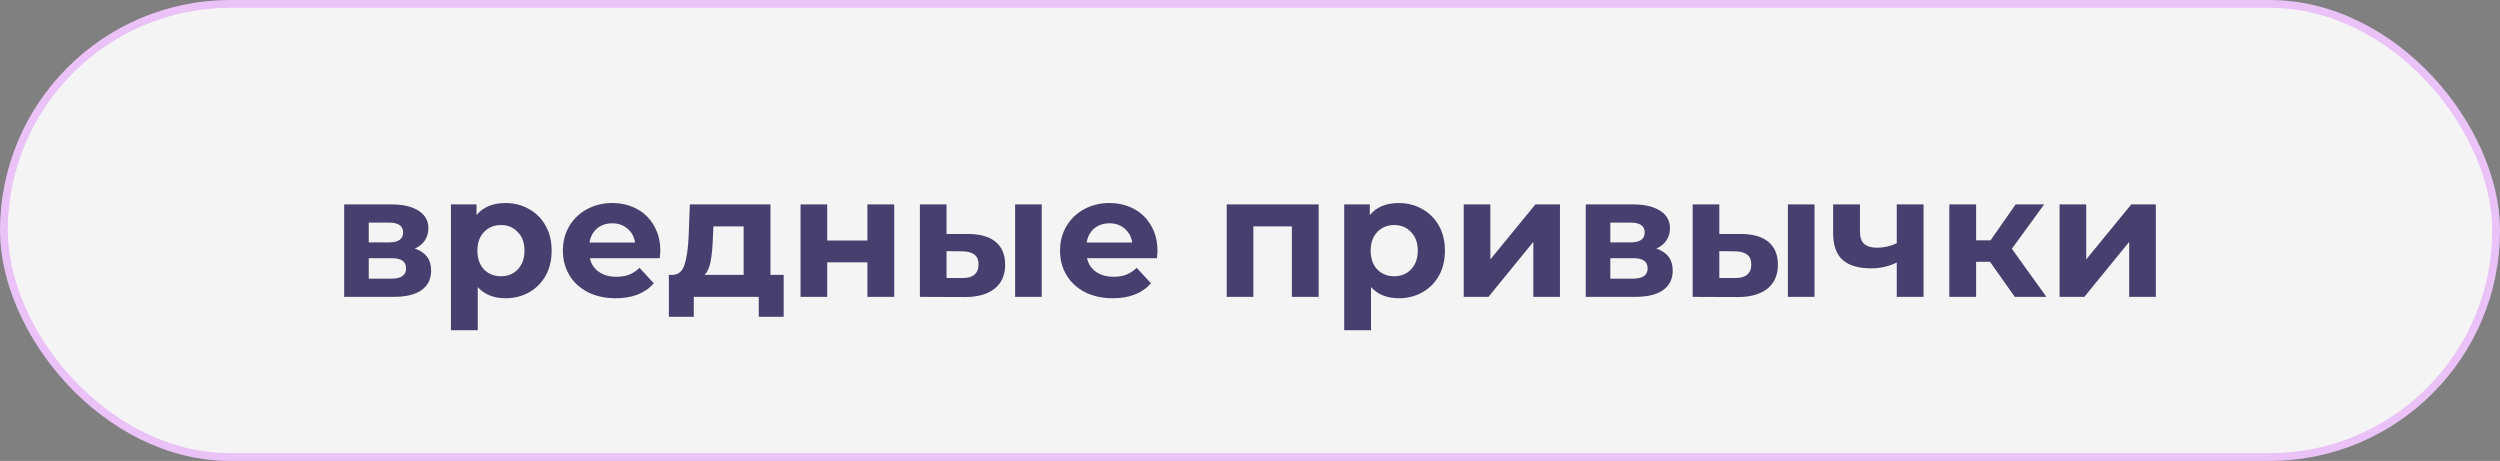
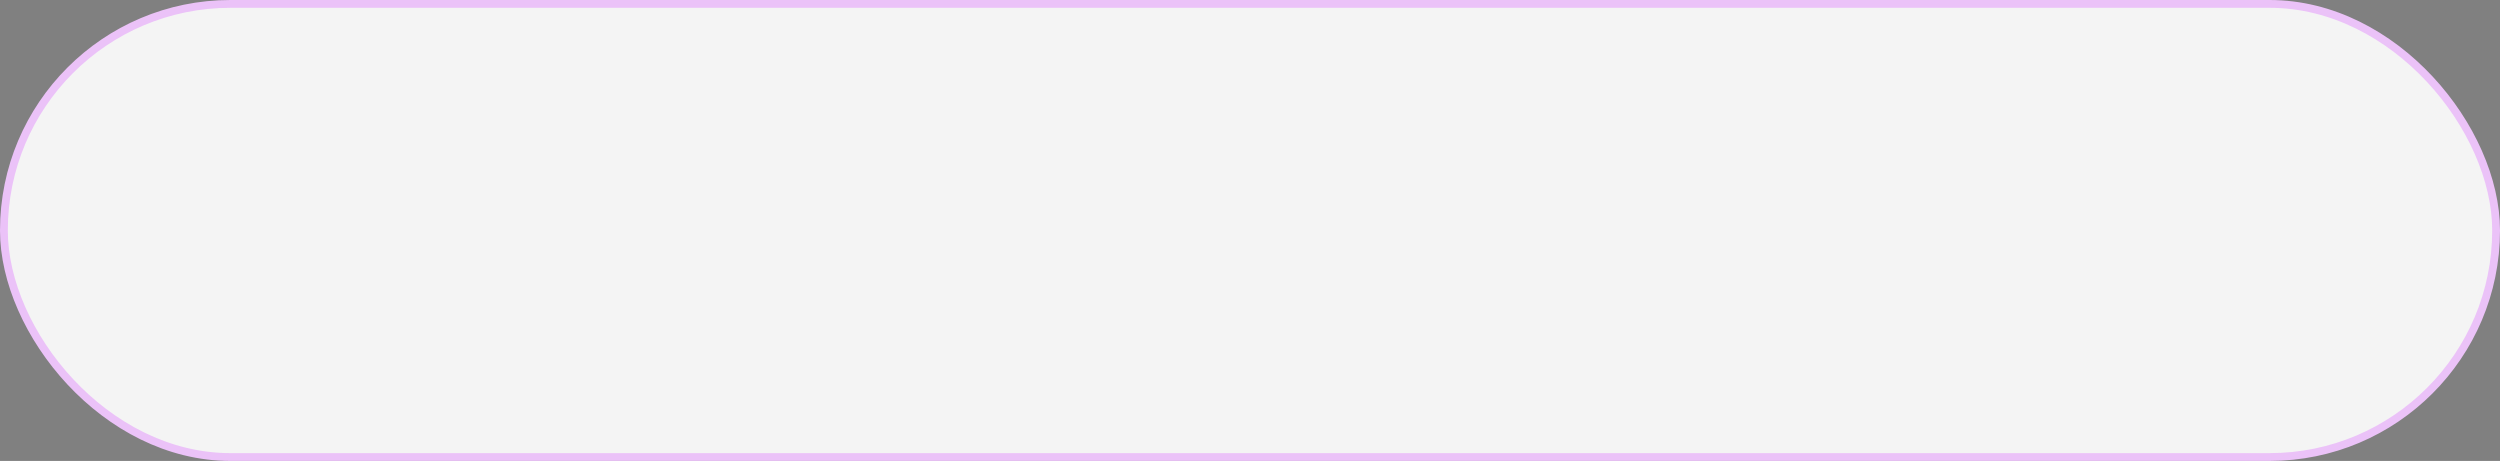
<svg xmlns="http://www.w3.org/2000/svg" width="320" height="59" viewBox="0 0 320 59" fill="none">
  <rect x="0" y="0" width="320" height="59" fill="#808080" stroke="none" />
  <rect x="0.5" y="0.5" width="319" height="58" rx="29" fill="#F4F4F4" stroke="#EBC2F8" />
-   <path d="M53.097 31.818C54.491 32.287 55.187 33.226 55.187 34.634C55.187 35.705 54.784 36.533 53.977 37.12C53.171 37.707 51.968 38 50.369 38H44.055V26.164H50.105C51.587 26.164 52.745 26.435 53.581 26.978C54.417 27.506 54.835 28.254 54.835 29.222C54.835 29.809 54.681 30.329 54.373 30.784C54.08 31.224 53.655 31.569 53.097 31.818ZM47.201 31.026H49.797C51 31.026 51.601 30.601 51.601 29.75C51.601 28.914 51 28.496 49.797 28.496H47.201V31.026ZM50.083 35.668C51.345 35.668 51.975 35.235 51.975 34.37C51.975 33.915 51.829 33.585 51.535 33.38C51.242 33.16 50.78 33.05 50.149 33.05H47.201V35.668H50.083ZM64.715 25.988C65.815 25.988 66.812 26.245 67.707 26.758C68.616 27.257 69.328 27.968 69.841 28.892C70.354 29.801 70.611 30.865 70.611 32.082C70.611 33.299 70.354 34.37 69.841 35.294C69.328 36.203 68.616 36.915 67.707 37.428C66.812 37.927 65.815 38.176 64.715 38.176C63.204 38.176 62.016 37.699 61.151 36.746V42.268H57.719V26.164H60.997V27.528C61.847 26.501 63.087 25.988 64.715 25.988ZM64.121 35.36C65.001 35.36 65.719 35.067 66.277 34.48C66.849 33.879 67.135 33.079 67.135 32.082C67.135 31.085 66.849 30.293 66.277 29.706C65.719 29.105 65.001 28.804 64.121 28.804C63.241 28.804 62.515 29.105 61.943 29.706C61.386 30.293 61.107 31.085 61.107 32.082C61.107 33.079 61.386 33.879 61.943 34.48C62.515 35.067 63.241 35.36 64.121 35.36ZM84.522 32.126C84.522 32.17 84.5 32.478 84.456 33.05H75.502C75.663 33.783 76.045 34.363 76.646 34.788C77.248 35.213 77.996 35.426 78.89 35.426C79.506 35.426 80.049 35.338 80.518 35.162C81.002 34.971 81.45 34.678 81.86 34.282L83.686 36.262C82.572 37.538 80.944 38.176 78.802 38.176C77.468 38.176 76.287 37.919 75.26 37.406C74.234 36.878 73.442 36.152 72.884 35.228C72.327 34.304 72.048 33.255 72.048 32.082C72.048 30.923 72.32 29.882 72.862 28.958C73.419 28.019 74.175 27.293 75.128 26.78C76.096 26.252 77.174 25.988 78.362 25.988C79.521 25.988 80.57 26.237 81.508 26.736C82.447 27.235 83.18 27.953 83.708 28.892C84.251 29.816 84.522 30.894 84.522 32.126ZM78.384 28.584C77.607 28.584 76.954 28.804 76.426 29.244C75.898 29.684 75.576 30.285 75.458 31.048H81.288C81.171 30.3 80.848 29.706 80.32 29.266C79.792 28.811 79.147 28.584 78.384 28.584ZM100.312 35.184V40.552H97.121V38H88.805V40.552H85.615V35.184H86.1C86.833 35.169 87.339 34.737 87.618 33.886C87.896 33.035 88.072 31.825 88.145 30.256L88.299 26.164H98.618V35.184H100.312ZM91.248 30.498C91.204 31.701 91.108 32.683 90.962 33.446C90.829 34.209 90.573 34.788 90.192 35.184H95.186V28.98H91.314L91.248 30.498ZM102.471 26.164H105.881V30.784H111.029V26.164H114.461V38H111.029V33.578H105.881V38H102.471V26.164ZM123.973 29.948C125.513 29.963 126.679 30.307 127.471 30.982C128.263 31.657 128.659 32.625 128.659 33.886C128.659 35.206 128.211 36.225 127.317 36.944C126.422 37.663 125.153 38.022 123.511 38.022L117.747 38V26.164H121.157V29.948H123.973ZM129.935 26.164H133.345V38H129.935V26.164ZM123.203 35.58C123.863 35.595 124.369 35.455 124.721 35.162C125.073 34.869 125.249 34.429 125.249 33.842C125.249 33.27 125.073 32.852 124.721 32.588C124.383 32.324 123.877 32.185 123.203 32.17L121.157 32.148V35.58H123.203ZM148.159 32.126C148.159 32.17 148.137 32.478 148.093 33.05H139.139C139.3 33.783 139.682 34.363 140.283 34.788C140.884 35.213 141.632 35.426 142.527 35.426C143.143 35.426 143.686 35.338 144.155 35.162C144.639 34.971 145.086 34.678 145.497 34.282L147.323 36.262C146.208 37.538 144.58 38.176 142.439 38.176C141.104 38.176 139.924 37.919 138.897 37.406C137.87 36.878 137.078 36.152 136.521 35.228C135.964 34.304 135.685 33.255 135.685 32.082C135.685 30.923 135.956 29.882 136.499 28.958C137.056 28.019 137.812 27.293 138.765 26.78C139.733 26.252 140.811 25.988 141.999 25.988C143.158 25.988 144.206 26.237 145.145 26.736C146.084 27.235 146.817 27.953 147.345 28.892C147.888 29.816 148.159 30.894 148.159 32.126ZM142.021 28.584C141.244 28.584 140.591 28.804 140.063 29.244C139.535 29.684 139.212 30.285 139.095 31.048H144.925C144.808 30.3 144.485 29.706 143.957 29.266C143.429 28.811 142.784 28.584 142.021 28.584ZM168.79 26.164V38H165.358V28.98H160.43V38H157.02V26.164H168.79ZM179.055 25.988C180.155 25.988 181.152 26.245 182.047 26.758C182.956 27.257 183.667 27.968 184.181 28.892C184.694 29.801 184.951 30.865 184.951 32.082C184.951 33.299 184.694 34.37 184.181 35.294C183.667 36.203 182.956 36.915 182.047 37.428C181.152 37.927 180.155 38.176 179.055 38.176C177.544 38.176 176.356 37.699 175.491 36.746V42.268H172.059V26.164H175.337V27.528C176.187 26.501 177.427 25.988 179.055 25.988ZM178.461 35.36C179.341 35.36 180.059 35.067 180.617 34.48C181.189 33.879 181.475 33.079 181.475 32.082C181.475 31.085 181.189 30.293 180.617 29.706C180.059 29.105 179.341 28.804 178.461 28.804C177.581 28.804 176.855 29.105 176.283 29.706C175.725 30.293 175.447 31.085 175.447 32.082C175.447 33.079 175.725 33.879 176.283 34.48C176.855 35.067 177.581 35.36 178.461 35.36ZM187.356 26.164H190.766V33.204L196.53 26.164H199.676V38H196.266V30.96L190.524 38H187.356V26.164ZM212.017 31.818C213.411 32.287 214.107 33.226 214.107 34.634C214.107 35.705 213.704 36.533 212.897 37.12C212.091 37.707 210.888 38 209.289 38H202.975V26.164H209.025C210.507 26.164 211.665 26.435 212.501 26.978C213.337 27.506 213.755 28.254 213.755 29.222C213.755 29.809 213.601 30.329 213.293 30.784C213 31.224 212.575 31.569 212.017 31.818ZM206.121 31.026H208.717C209.92 31.026 210.521 30.601 210.521 29.75C210.521 28.914 209.92 28.496 208.717 28.496H206.121V31.026ZM209.003 35.668C210.265 35.668 210.895 35.235 210.895 34.37C210.895 33.915 210.749 33.585 210.455 33.38C210.162 33.16 209.7 33.05 209.069 33.05H206.121V35.668H209.003ZM222.887 29.948C224.427 29.963 225.593 30.307 226.385 30.982C227.177 31.657 227.573 32.625 227.573 33.886C227.573 35.206 227.125 36.225 226.231 36.944C225.336 37.663 224.067 38.022 222.425 38.022L216.661 38V26.164H220.071V29.948H222.887ZM228.849 26.164H232.259V38H228.849V26.164ZM222.117 35.58C222.777 35.595 223.283 35.455 223.635 35.162C223.987 34.869 224.163 34.429 224.163 33.842C224.163 33.27 223.987 32.852 223.635 32.588C223.297 32.324 222.791 32.185 222.117 32.17L220.071 32.148V35.58H222.117ZM246.215 26.164V38H242.783V33.6C241.786 34.099 240.686 34.348 239.483 34.348C237.884 34.348 236.674 33.989 235.853 33.27C235.046 32.537 234.643 31.407 234.643 29.882V26.164H238.075V29.662C238.075 30.381 238.258 30.901 238.625 31.224C239.006 31.547 239.549 31.708 240.253 31.708C241.148 31.708 241.991 31.517 242.783 31.136V26.164H246.215ZM254.724 33.512H252.942V38H249.51V26.164H252.942V30.762H254.79L258.002 26.164H261.654L257.518 31.84L261.94 38H257.892L254.724 33.512ZM263.626 26.164H267.036V33.204L272.8 26.164H275.946V38H272.536V30.96L266.794 38H263.626V26.164Z" fill="#473F6D" />
</svg>